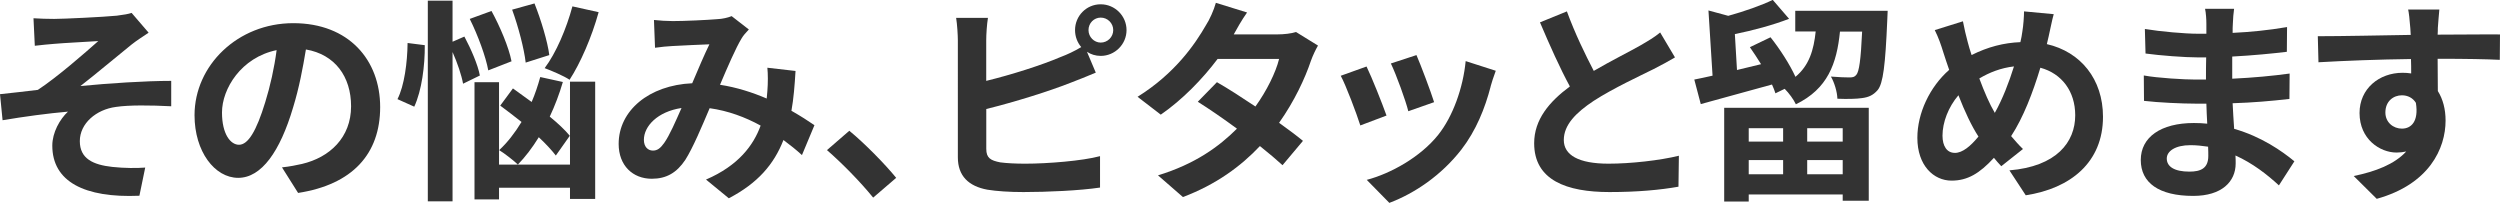
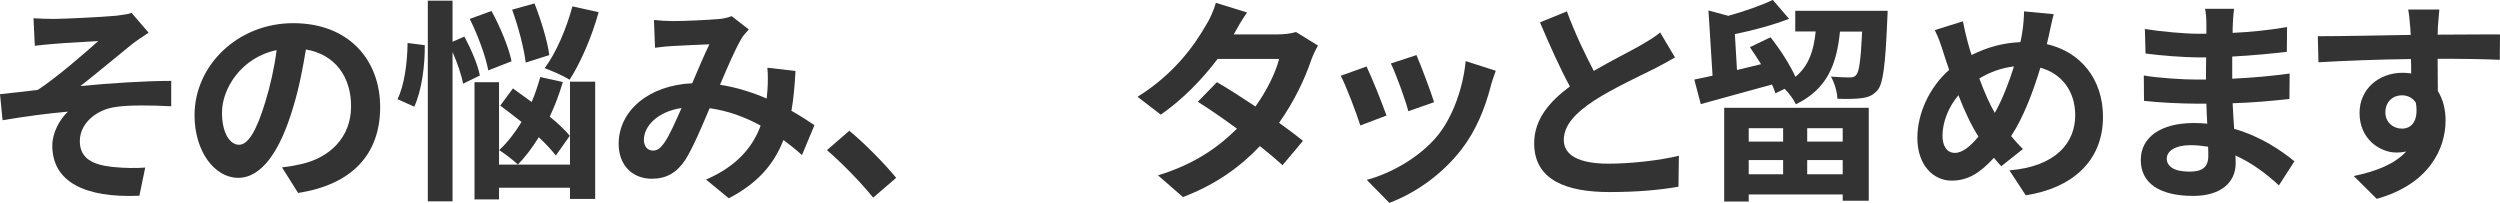
<svg xmlns="http://www.w3.org/2000/svg" id="catch" viewBox="0 0 494.26 40.1">
  <defs>
    <style>.cls-1{fill:#333;}</style>
  </defs>
  <g>
    <path class="cls-1" d="M10.67,3.74c1.83,0,9.82-.38,12.42-.64,1.36-.17,2.34-.34,2.93-.55l3.36,3.91c-.89,.6-2.47,1.62-3.36,2.34-3.02,2.42-7.19,5.95-10.12,8.21,5.7-.55,12.76-1.02,17.95-1.02v5.02c-4.08-.21-8.33-.26-10.93,.13-3.91,.51-7.14,3.27-7.14,6.76s2.64,4.68,6.42,5.1c2.38,.26,4.89,.26,6.51,.13l-1.15,5.57c-10.89,.47-17.22-2.81-17.22-9.91,0-2.59,1.49-5.23,3.1-6.72-3.91,.34-8.68,.98-12.93,1.7l-.51-5.15c2.25-.21,5.23-.6,7.48-.85,3.78-2.47,9.31-7.31,11.95-9.65-1.74,.13-6.97,.38-8.72,.55-1.06,.09-2.47,.21-3.83,.38l-.26-5.44c1.36,.08,2.59,.13,4.04,.13Z" />
    <path class="cls-1" d="M58.94,38.15l-3.19-5.06c1.62-.17,2.81-.43,3.96-.68,5.44-1.28,9.7-5.19,9.7-11.4,0-5.87-3.19-10.25-8.93-11.23-.6,3.61-1.32,7.53-2.55,11.52-2.55,8.59-6.21,13.86-10.84,13.86s-8.63-5.19-8.63-12.38c0-9.82,8.51-18.2,19.52-18.2s17.18,7.31,17.18,16.59-5.49,15.31-16.2,16.97Zm-11.69-9.53c1.79,0,3.44-2.68,5.19-8.42,.98-3.15,1.79-6.76,2.25-10.29-7.02,1.45-10.8,7.65-10.8,12.33,0,4.3,1.7,6.38,3.36,6.38Z" />
    <path class="cls-1" d="M83.98,8.93c.04,4.04-.6,8.97-2.08,12.16l-3.32-1.49c1.36-2.64,1.96-7.27,2-11.1l3.4,.43Zm7.57,7.61c-.3-1.66-1.11-4.08-2.08-6.25v29.51h-4.89V.13h4.89V8.25l2.34-1.02c1.32,2.47,2.68,5.61,3.06,7.7l-3.32,1.62Zm4.98-2.64c-.47-2.64-2.04-6.93-3.66-10.16l4.3-1.57c1.7,3.1,3.44,7.23,3.96,9.95l-4.59,1.79Zm16.16,2.25h4.98v23.18h-4.98v-2.21h-14.03v2.3h-4.85V16.25h4.85v16.29h14.03V16.16Zm-2.81,14.59c-.81-1.06-2-2.34-3.36-3.61-1.28,2.08-2.68,3.91-4.13,5.4-.81-.77-2.64-2.21-3.7-2.85,1.62-1.49,3.1-3.4,4.42-5.57-1.45-1.15-2.89-2.25-4.21-3.23l2.51-3.4c1.15,.81,2.42,1.74,3.7,2.68,.68-1.57,1.23-3.23,1.7-4.93l4.47,.98c-.68,2.34-1.57,4.68-2.59,6.85,1.62,1.32,3.02,2.64,3.96,3.78l-2.76,3.91Zm-5.95-18.37c-.3-2.68-1.45-7.1-2.68-10.46l4.42-1.23c1.32,3.32,2.59,7.57,2.93,10.21l-4.68,1.49Zm14.42-9.95c-1.36,4.93-3.61,10.08-5.74,13.35-1.15-.77-3.57-1.79-4.93-2.3,2.25-2.98,4.3-7.78,5.49-12.21l5.19,1.15Z" />
    <path class="cls-1" d="M132.83,4.17c2.42,0,6.93-.21,8.93-.38,1.06-.04,2.17-.3,2.89-.6l3.4,2.64c-.6,.64-1.11,1.19-1.45,1.79-1.11,1.83-2.72,5.53-4.25,9.14,3.32,.51,6.46,1.53,9.23,2.72,.04-.51,.08-.98,.13-1.45,.13-1.66,.13-3.36,0-4.64l5.57,.64c-.17,2.85-.38,5.49-.81,7.87,1.79,1.02,3.32,2,4.55,2.85l-2.47,5.91c-1.11-1.02-2.34-2-3.66-2.98-1.87,4.81-5.1,8.55-10.8,11.52l-4.51-3.7c6.42-2.76,9.4-6.8,10.8-10.67-3.02-1.66-6.42-2.93-10.08-3.44-1.53,3.61-3.32,7.87-4.81,10.21-1.7,2.55-3.74,3.74-6.63,3.74-3.74,0-6.55-2.59-6.55-6.89,0-6.59,6-11.61,14.54-11.99,1.19-2.81,2.42-5.7,3.4-7.7-1.7,.08-5.36,.21-7.31,.34-.85,.04-2.34,.17-3.44,.34l-.21-5.49c1.15,.13,2.59,.21,3.53,.21Zm-3.74,25.6c.85,0,1.45-.43,2.21-1.49,1.11-1.57,2.25-4.25,3.44-6.93-4.76,.72-7.44,3.61-7.44,6.29,0,1.4,.81,2.13,1.79,2.13Z" />
    <path class="cls-1" d="M163.49,29.68l4.42-3.83c3.02,2.47,7.14,6.68,9.27,9.31l-4.55,3.91c-2.59-3.19-6.21-6.85-9.14-9.4Z" />
-     <path class="cls-1" d="M217.62,.85c2.81,0,5.1,2.3,5.1,5.1s-2.3,5.1-5.1,5.1c-1.02,0-1.96-.3-2.72-.81l1.74,4.12c-1.66,.68-3.57,1.49-4.98,2-4.3,1.7-11.14,3.83-16.67,5.19v7.87c0,1.83,.85,2.3,2.76,2.68,1.28,.17,3.02,.26,4.93,.26,4.42,0,11.31-.55,14.8-1.49v6.21c-4,.6-10.46,.89-15.14,.89-2.76,0-5.32-.17-7.14-.47-3.7-.68-5.83-2.72-5.83-6.38V7.95c0-.94-.13-3.15-.34-4.42h6.29c-.21,1.28-.34,3.23-.34,4.42V15.99c5.02-1.23,10.93-3.1,14.71-4.72,1.36-.51,2.64-1.11,4.08-1.96-.77-.89-1.23-2.08-1.23-3.36,0-2.81,2.25-5.1,5.06-5.1Zm0,7.57c1.36,0,2.47-1.11,2.47-2.47s-1.11-2.47-2.47-2.47-2.42,1.11-2.42,2.47,1.11,2.47,2.42,2.47Z" />
    <path class="cls-1" d="M243.9,6.8h8.63c1.32,0,2.76-.17,3.7-.47l4.34,2.68c-.47,.81-1.02,1.96-1.4,3.02-1.15,3.44-3.27,7.99-6.29,12.25,1.83,1.32,3.49,2.55,4.72,3.57l-4.04,4.81c-1.15-1.06-2.72-2.38-4.47-3.78-3.74,3.96-8.59,7.57-15.22,10.08l-4.93-4.29c7.36-2.25,12.08-5.7,15.61-9.23-2.76-2.04-5.57-3.95-7.74-5.32l3.78-3.87c2.25,1.28,4.93,3.02,7.61,4.81,2.21-3.06,4.04-6.76,4.68-9.4h-12.16c-2.98,3.96-6.93,8.04-11.23,11.01l-4.59-3.53c7.44-4.64,11.4-10.46,13.52-14.16,.68-1.02,1.57-2.98,1.96-4.42l6.17,1.91c-1.06,1.49-2.13,3.4-2.64,4.34Z" />
    <path class="cls-1" d="M274.13,22.84l-5.19,1.96c-.72-2.3-2.85-7.95-3.87-9.82l5.1-1.83c1.06,2.17,3.1,7.31,3.95,9.7Zm20.58-5.74c-1.11,4.29-2.89,8.72-5.78,12.46-3.96,5.1-9.27,8.68-14.25,10.55l-4.47-4.55c4.68-1.23,10.59-4.47,14.12-8.89,2.89-3.61,4.93-9.27,5.44-14.59l5.95,1.91c-.51,1.36-.77,2.25-1.02,3.1Zm-11.18,3.1l-5.1,1.79c-.51-2.08-2.38-7.23-3.45-9.44l5.06-1.66c.81,1.83,2.89,7.36,3.49,9.31Z" />
    <path class="cls-1" d="M315.07,14.03c3.49-2.04,7.19-3.87,9.19-5.02,1.62-.94,2.85-1.66,3.96-2.59l2.93,4.93c-1.28,.77-2.64,1.49-4.21,2.3-2.64,1.32-8,3.79-11.86,6.29-3.53,2.34-5.91,4.76-5.91,7.74s2.93,4.68,8.84,4.68c4.38,0,10.12-.64,13.91-1.57l-.08,6.12c-3.61,.64-8.12,1.06-13.65,1.06-8.46,0-14.88-2.34-14.88-9.65,0-4.68,2.98-8.21,7.06-11.23-1.96-3.61-4-8.17-5.91-12.67l5.32-2.17c1.62,4.42,3.62,8.51,5.32,11.78Z" />
    <path class="cls-1" d="M373.2,2.13s-.04,1.28-.08,1.87c-.38,8.85-.81,12.5-1.91,13.82-.89,1.02-1.79,1.4-3.06,1.57-1.11,.17-2.89,.21-4.89,.13-.04-1.36-.59-3.19-1.28-4.38,1.57,.13,2.98,.17,3.66,.17,.64,0,1.02-.08,1.36-.51,.55-.64,.89-2.89,1.15-8.55h-4.38c-.64,6.34-2.42,11.31-8.72,14.37-.43-.94-1.36-2.21-2.21-3.06l-1.83,.89c-.17-.51-.38-1.11-.68-1.74-4.89,1.36-10.08,2.76-14.08,3.87l-1.28-4.85c1.06-.21,2.3-.47,3.61-.77l-.81-12.89,3.91,1.06c3.23-.89,6.59-2.08,8.8-3.15l3.23,3.74c-3.19,1.23-7.14,2.3-10.72,3.02l.42,7.1,4.76-1.15c-.72-1.15-1.49-2.34-2.21-3.36l4.08-1.96c1.87,2.34,3.83,5.4,4.93,7.82,2.72-2.25,3.62-5.32,4-8.97h-4.04V2.13h18.24Zm-32.32,19.18h28.58v18.37h-5.15v-1.23h-18.58v1.4h-4.85V21.31Zm4.85,4.04v2.64h6.8v-2.64h-6.8Zm6.8,9.1v-2.81h-6.8v2.81h6.8Zm11.78-9.1h-7.02v2.64h7.02v-2.64Zm0,9.1v-2.81h-7.02v2.81h7.02Z" />
    <path class="cls-1" d="M405.05,7.1c-.13,.55-.25,1.06-.38,1.62,6.68,1.53,11.1,6.93,11.1,14.37,0,9.02-6.42,14.16-15.27,15.52l-3.23-4.93c9.31-.77,13.01-5.57,13.01-10.89,0-4.72-2.64-8.25-6.89-9.4-1.49,4.93-3.36,9.82-5.78,13.52,.77,.89,1.53,1.79,2.34,2.55l-4.29,3.4c-.51-.55-1.02-1.11-1.45-1.66-2.85,3.1-5.23,4.51-8.38,4.51-3.53,0-6.76-2.98-6.76-8.46,0-4.85,2.42-10.04,6.29-13.44-.42-1.15-.77-2.3-1.15-3.44-.47-1.53-.94-2.89-1.7-4.42l5.57-1.74c.26,1.4,.6,2.81,.94,4.08,.21,.81,.47,1.7,.77,2.59,3.23-1.62,6.38-2.42,9.65-2.55,.17-.72,.3-1.4,.38-2.04,.21-1.23,.34-3.06,.34-4.04l5.87,.55c-.34,1.15-.72,3.23-.98,4.29Zm-18.58,23.13c1.53,0,3.1-1.32,4.68-3.23-1.36-2.08-2.72-4.98-3.96-8.17-2,2.34-3.15,5.36-3.15,7.99,0,2.08,.89,3.4,2.42,3.4Zm7.91-7.91c1.53-2.72,2.81-6.04,3.79-9.19-2.59,.3-4.85,1.19-6.85,2.38,.98,2.64,2.04,5.1,3.06,6.8Z" />
    <path class="cls-1" d="M441.44,4.76c-.04,.43-.04,1.06-.04,1.74,3.49-.17,7.02-.51,10.76-1.15l-.04,4.89c-2.81,.34-6.68,.72-10.8,.94v4.38c4.3-.21,7.91-.55,11.35-1.02l-.04,5.02c-3.83,.43-7.14,.72-11.23,.85,.09,1.62,.17,3.36,.3,5.06,5.36,1.53,9.44,4.38,11.91,6.42l-3.06,4.76c-2.3-2.13-5.19-4.38-8.59-5.91,.04,.6,.04,1.11,.04,1.57,0,3.61-2.76,6.42-8.38,6.42-6.8,0-10.38-2.59-10.38-7.1s3.96-7.31,10.5-7.31c.89,0,1.79,.04,2.64,.13-.08-1.32-.13-2.68-.17-3.96h-2.21c-2.47,0-7.31-.21-10.12-.55l-.04-5.02c2.76,.51,7.99,.81,10.25,.81h2.04c0-1.4,0-2.93,.04-4.38h-1.57c-2.68,0-7.61-.38-10.42-.77l-.13-4.85c3.06,.51,7.91,.94,10.5,.94h1.66v-2c0-.81-.08-2.13-.26-2.93h5.74c-.13,.85-.21,1.91-.25,3.02Zm-8.59,29.17c2.25,0,3.74-.64,3.74-3.1,0-.47,0-1.06-.04-1.83-1.15-.17-2.3-.3-3.49-.3-3.02,0-4.68,1.19-4.68,2.64,0,1.62,1.53,2.59,4.46,2.59Z" />
    <path class="cls-1" d="M481.97,5.53c0,.34,0,.81-.04,1.32,4.29,0,10.12-.08,12.33-.04l-.04,5.02c-2.55-.13-6.51-.21-12.29-.21,0,2.17,.04,4.51,.04,6.38,1.02,1.62,1.53,3.61,1.53,5.83,0,5.53-3.23,12.59-13.61,15.48l-4.55-4.51c4.29-.89,8.04-2.3,10.38-4.85-.6,.13-1.23,.21-1.91,.21-3.28,0-7.32-2.64-7.32-7.82,0-4.81,3.87-7.95,8.51-7.95,.6,0,1.15,.04,1.7,.13,0-.94,0-1.91-.04-2.85-6.42,.08-13.06,.34-18.29,.64l-.13-5.15c4.85,0,12.59-.17,18.37-.26-.04-.55-.04-.98-.08-1.32-.13-1.74-.3-3.19-.43-3.7h6.17c-.08,.68-.25,2.98-.3,3.66Zm-7.1,19.9c1.79,0,3.36-1.36,2.76-5.1-.6-.98-1.62-1.49-2.76-1.49-1.66,0-3.27,1.15-3.27,3.4,0,1.96,1.57,3.19,3.27,3.19Z" />
  </g>
</svg>